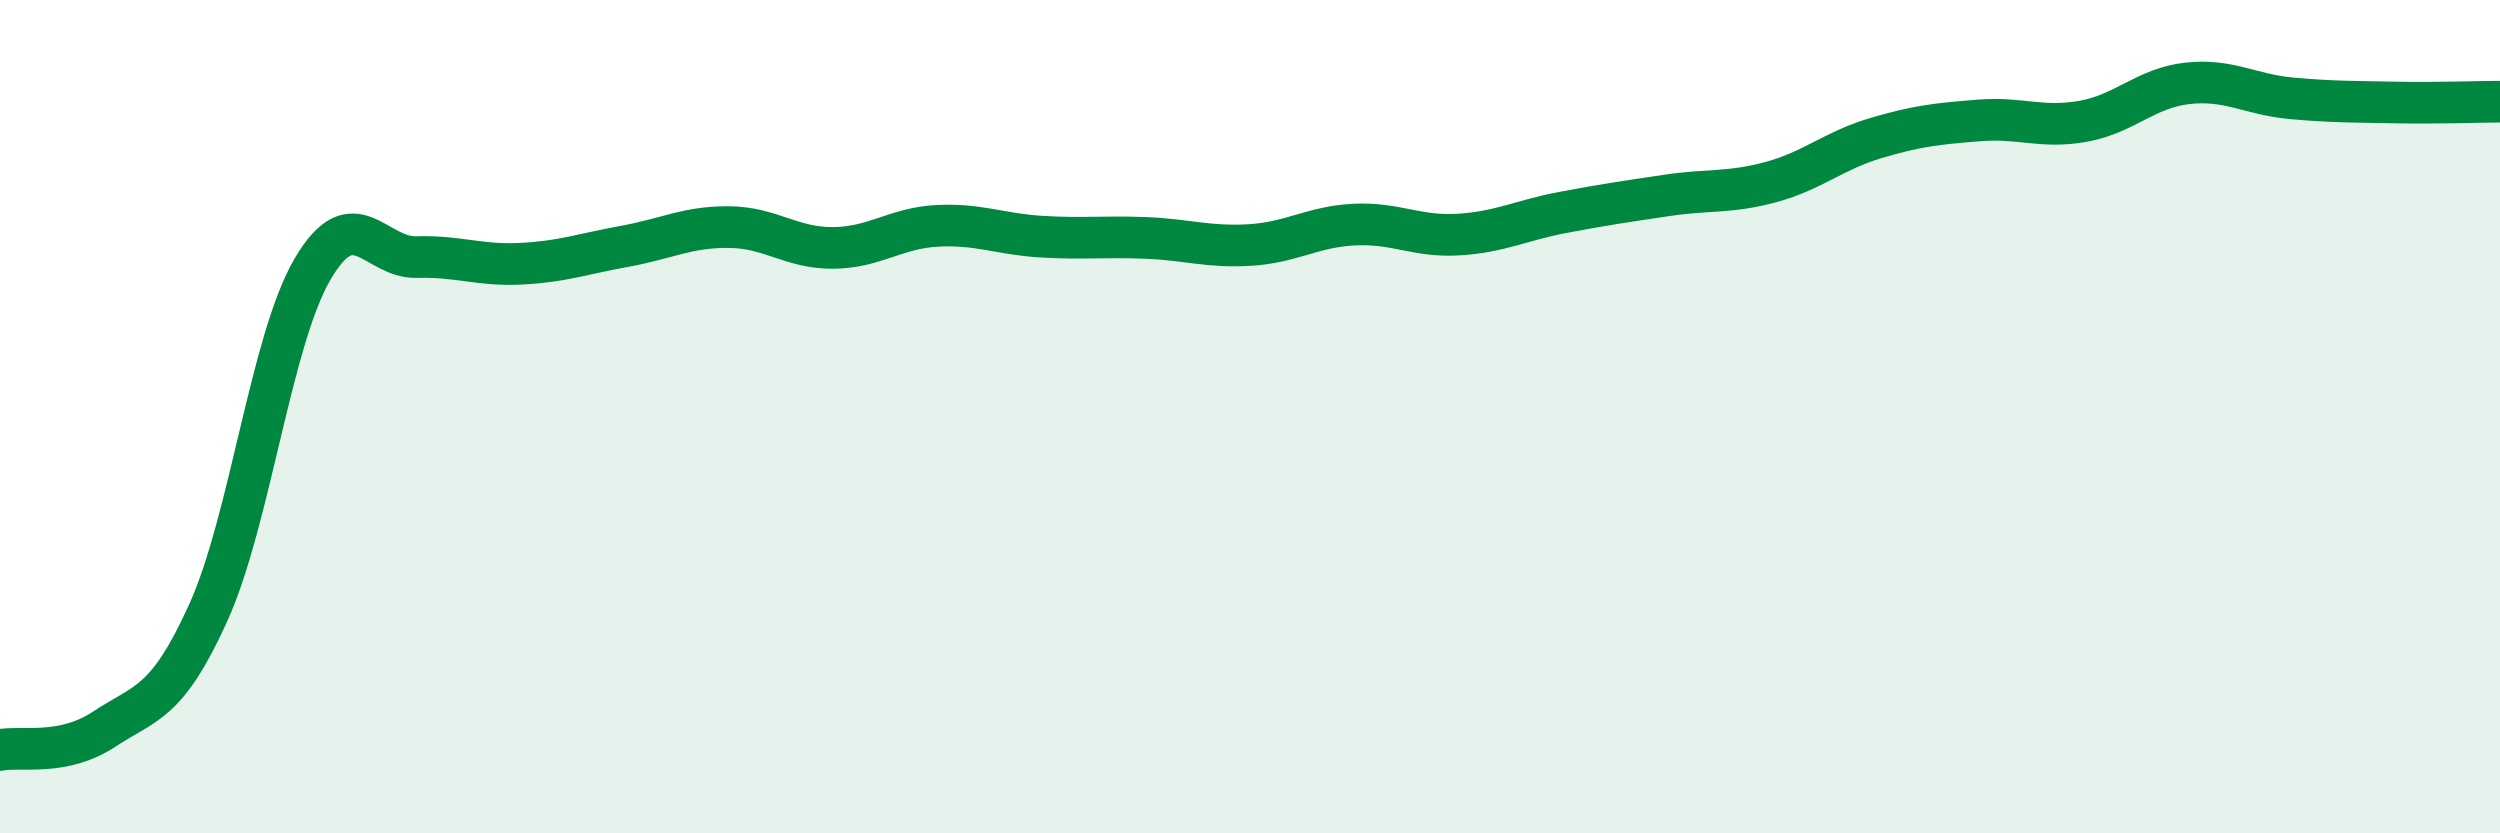
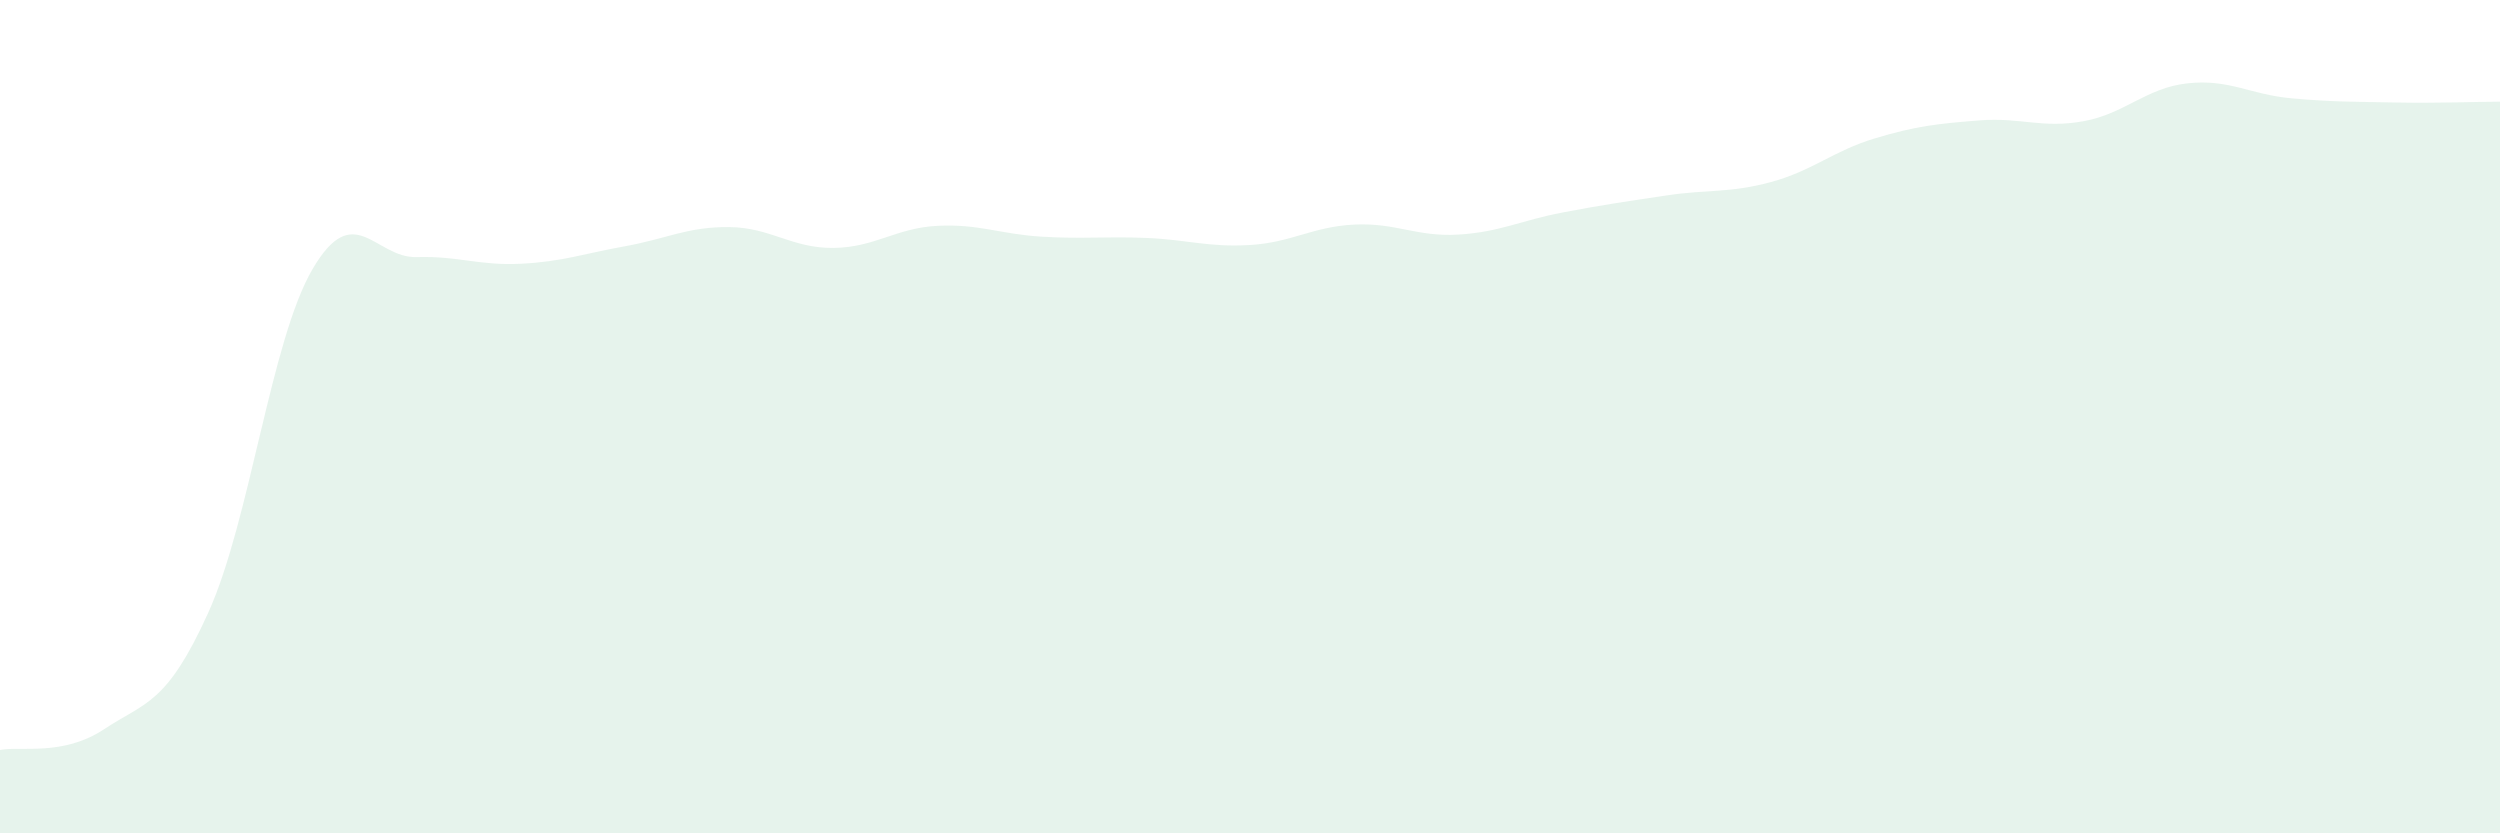
<svg xmlns="http://www.w3.org/2000/svg" width="60" height="20" viewBox="0 0 60 20">
  <path d="M 0,18 C 0.5,17.9 1.5,18.16 2.5,17.5 C 3.5,16.84 4,16.91 5,14.7 C 6,12.49 6.5,8.17 7.5,6.46 C 8.5,4.75 9,6.2 10,6.17 C 11,6.14 11.5,6.38 12.5,6.33 C 13.5,6.28 14,6.09 15,5.91 C 16,5.73 16.5,5.44 17.5,5.45 C 18.5,5.46 19,5.96 20,5.95 C 21,5.94 21.5,5.47 22.5,5.42 C 23.5,5.37 24,5.62 25,5.68 C 26,5.74 26.5,5.67 27.5,5.71 C 28.5,5.75 29,5.94 30,5.88 C 31,5.82 31.5,5.44 32.5,5.39 C 33.5,5.34 34,5.69 35,5.63 C 36,5.57 36.5,5.29 37.5,5.1 C 38.5,4.91 39,4.84 40,4.69 C 41,4.54 41.5,4.64 42.5,4.37 C 43.5,4.1 44,3.62 45,3.32 C 46,3.02 46.5,2.97 47.5,2.89 C 48.5,2.81 49,3.09 50,2.91 C 51,2.73 51.5,2.11 52.5,2 C 53.5,1.89 54,2.27 55,2.36 C 56,2.45 56.5,2.44 57.5,2.46 C 58.5,2.48 59.5,2.44 60,2.44L60 20L0 20Z" fill="#008740" opacity="0.1" stroke-linecap="round" stroke-linejoin="round" />
-   <path d="M 0,18 C 0.5,17.9 1.5,18.16 2.5,17.5 C 3.5,16.84 4,16.91 5,14.7 C 6,12.49 6.5,8.17 7.5,6.46 C 8.5,4.75 9,6.2 10,6.17 C 11,6.14 11.5,6.38 12.5,6.33 C 13.5,6.28 14,6.09 15,5.91 C 16,5.73 16.5,5.44 17.5,5.45 C 18.5,5.46 19,5.96 20,5.95 C 21,5.94 21.5,5.47 22.5,5.42 C 23.5,5.37 24,5.62 25,5.68 C 26,5.74 26.5,5.67 27.5,5.71 C 28.5,5.75 29,5.94 30,5.88 C 31,5.82 31.5,5.44 32.5,5.39 C 33.5,5.34 34,5.69 35,5.63 C 36,5.57 36.5,5.29 37.5,5.1 C 38.5,4.91 39,4.84 40,4.69 C 41,4.54 41.5,4.64 42.5,4.37 C 43.5,4.1 44,3.62 45,3.32 C 46,3.02 46.5,2.97 47.5,2.89 C 48.5,2.81 49,3.09 50,2.91 C 51,2.73 51.5,2.11 52.5,2 C 53.5,1.89 54,2.27 55,2.36 C 56,2.45 56.5,2.44 57.5,2.46 C 58.5,2.48 59.5,2.44 60,2.44" stroke="#008740" stroke-width="1" fill="none" stroke-linecap="round" stroke-linejoin="round" />
</svg>